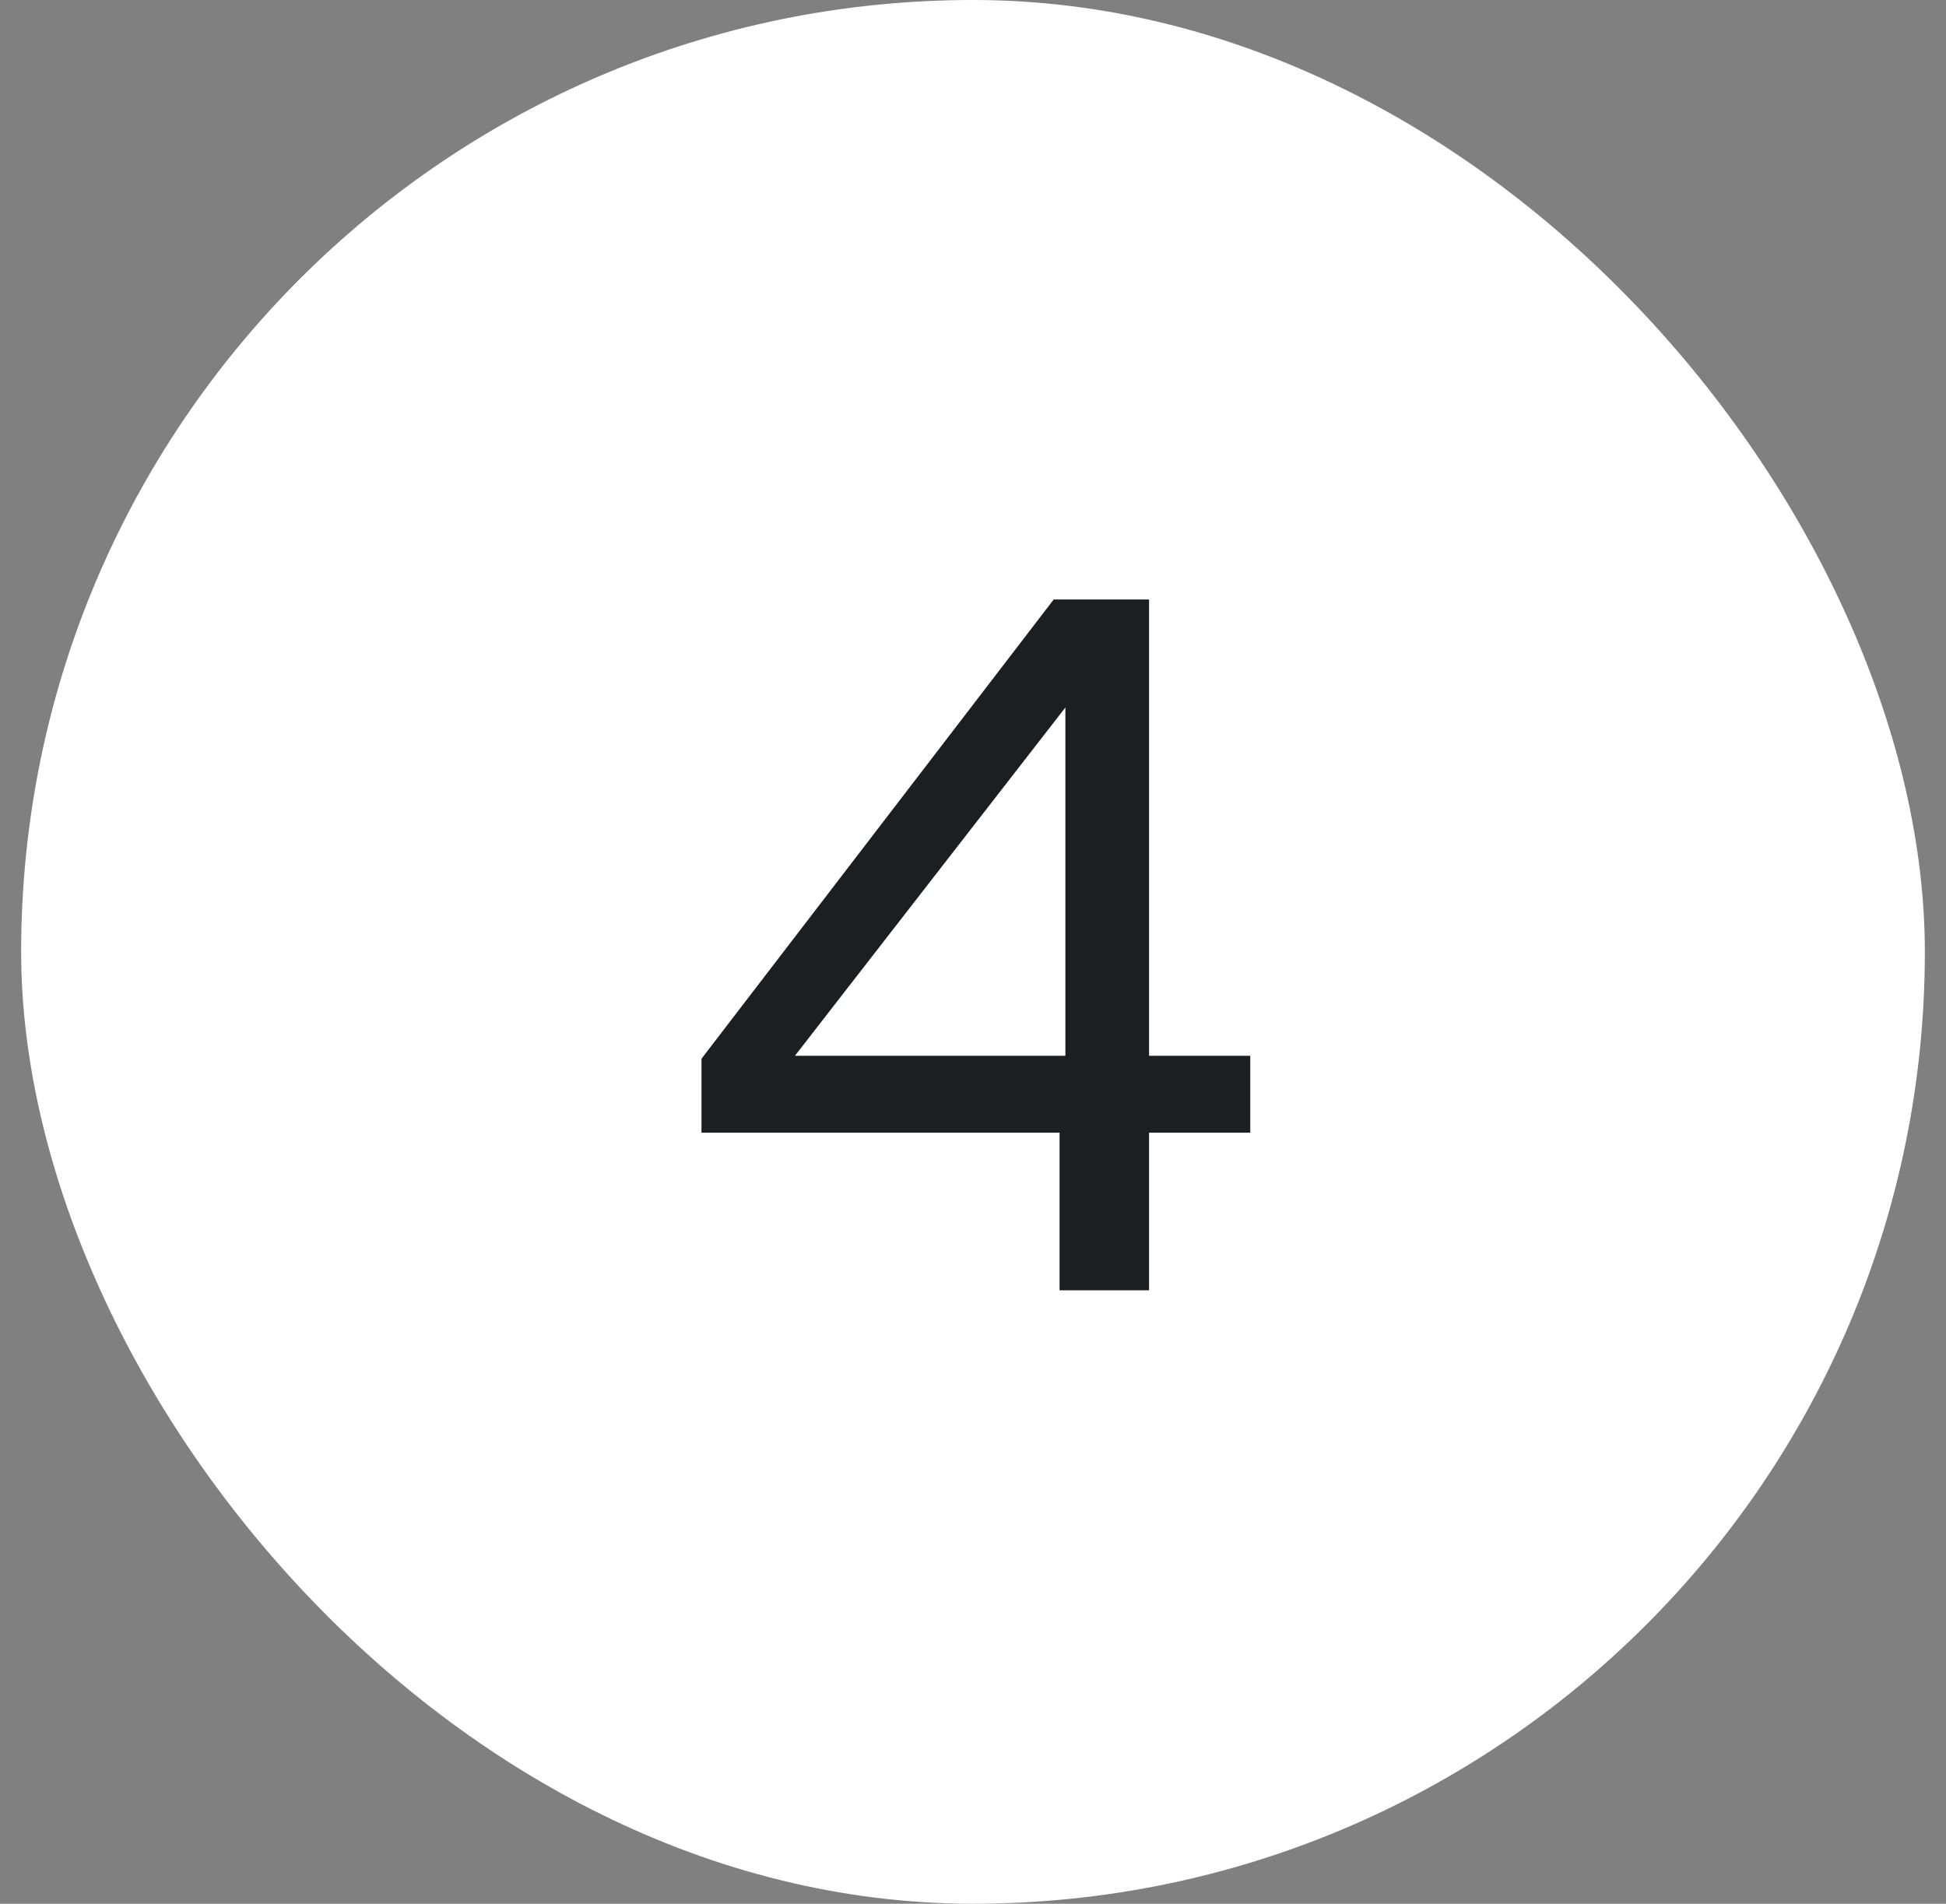
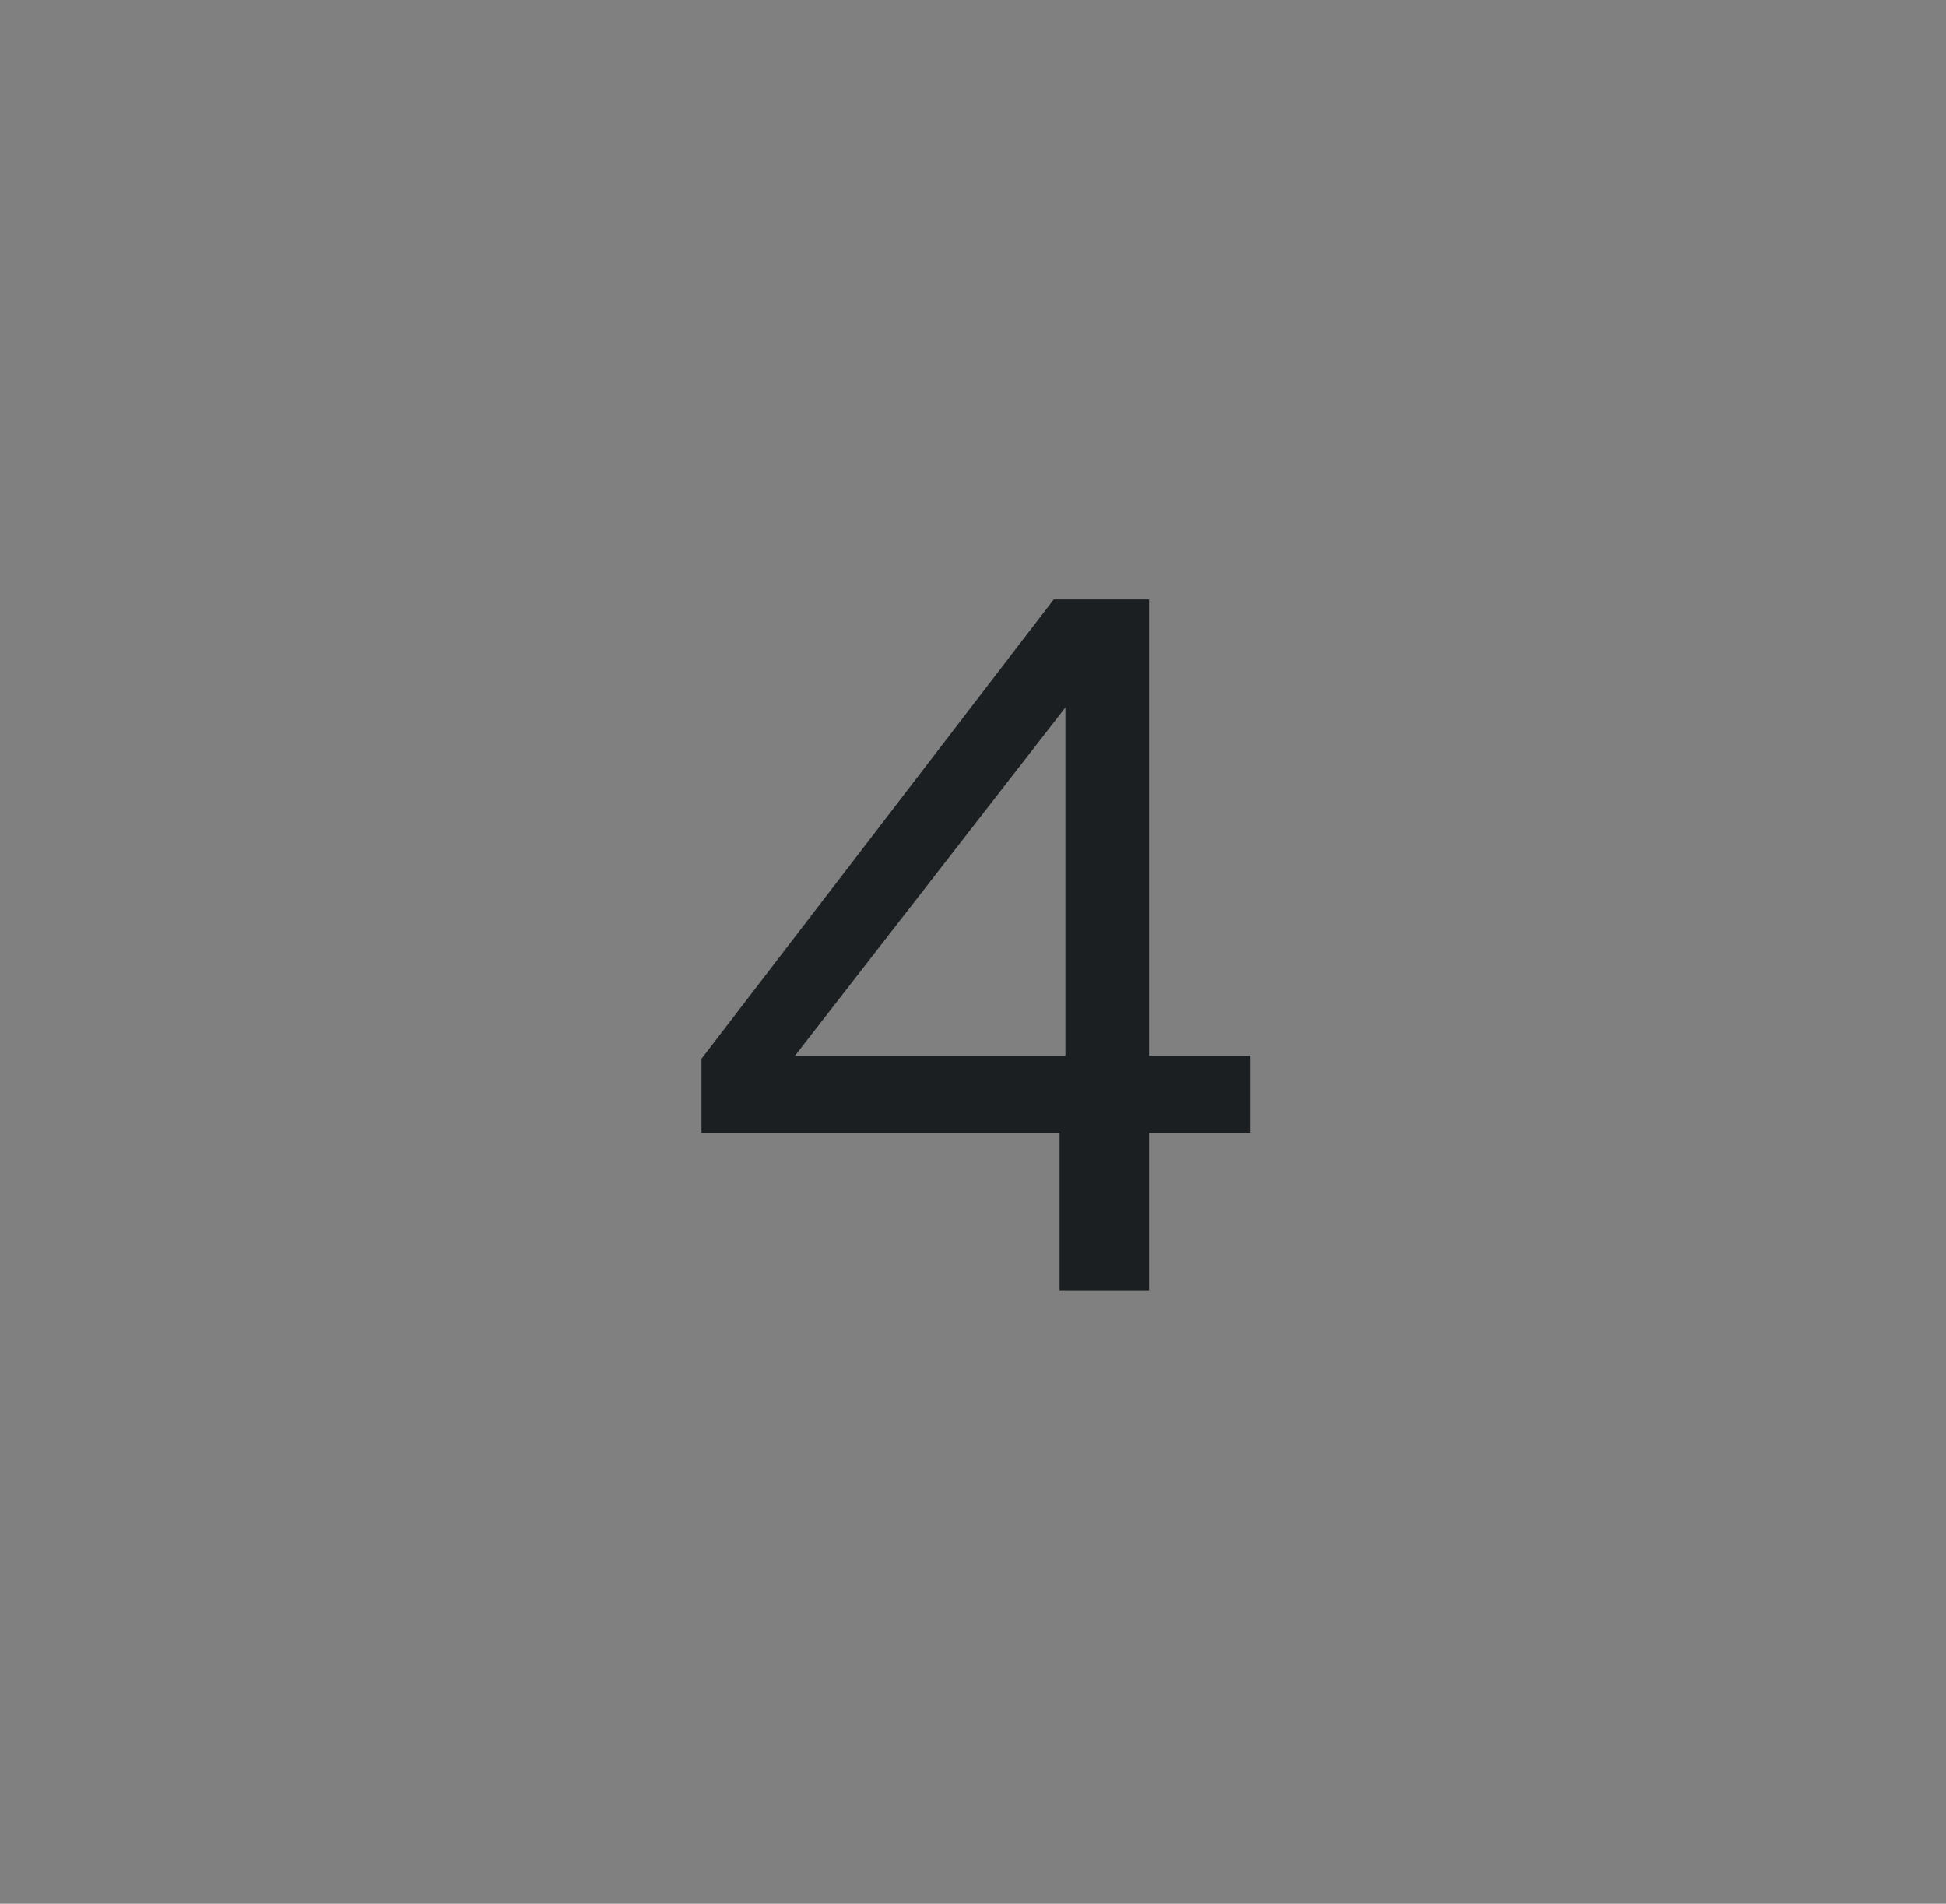
<svg xmlns="http://www.w3.org/2000/svg" width="46" height="45" viewBox="0 0 46 45" fill="none">
  <rect x="0" y="0" width="46" height="45" fill="#808080" stroke="none" />
-   <rect x="0.5" width="45" height="45" rx="22.5" fill="white" />
  <path d="M16.582 26.774V25.026L24.908 14.17H27.162V24.957H29.554V26.774H27.162V30.5H25.046V26.774H16.582ZM25.184 16.723L18.79 24.957H25.184V16.723Z" fill="#1B1F22" />
</svg>